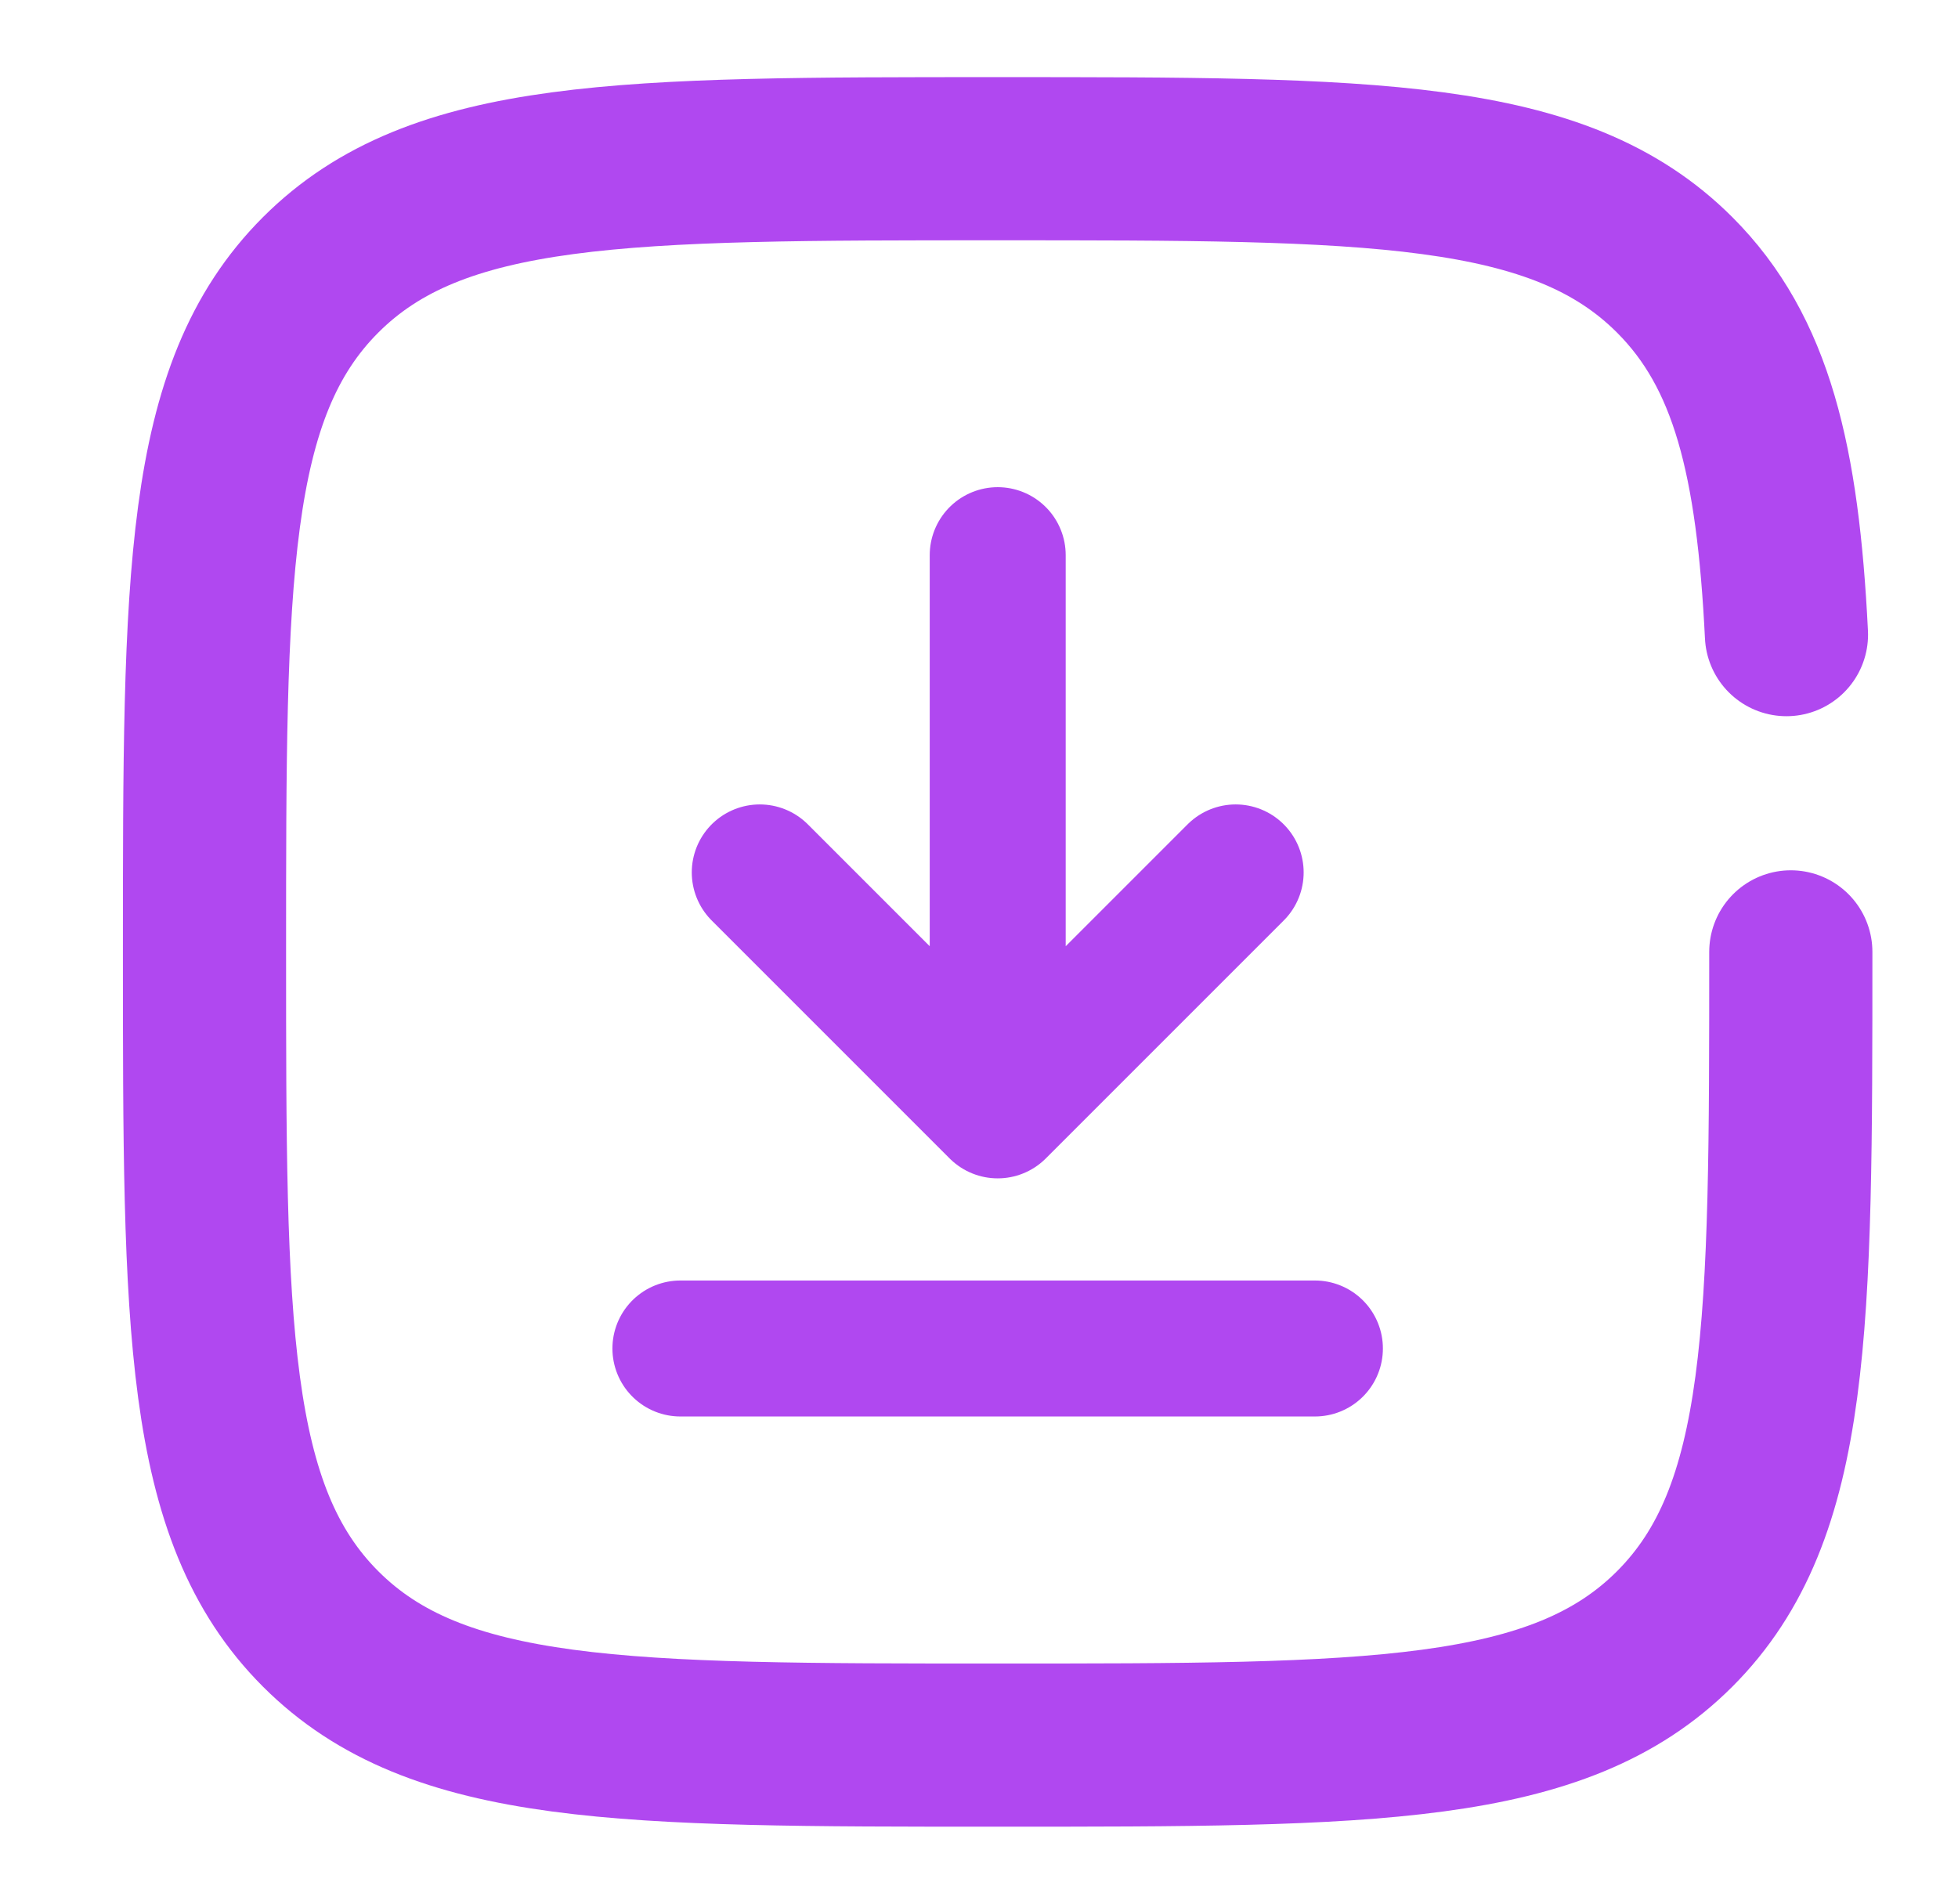
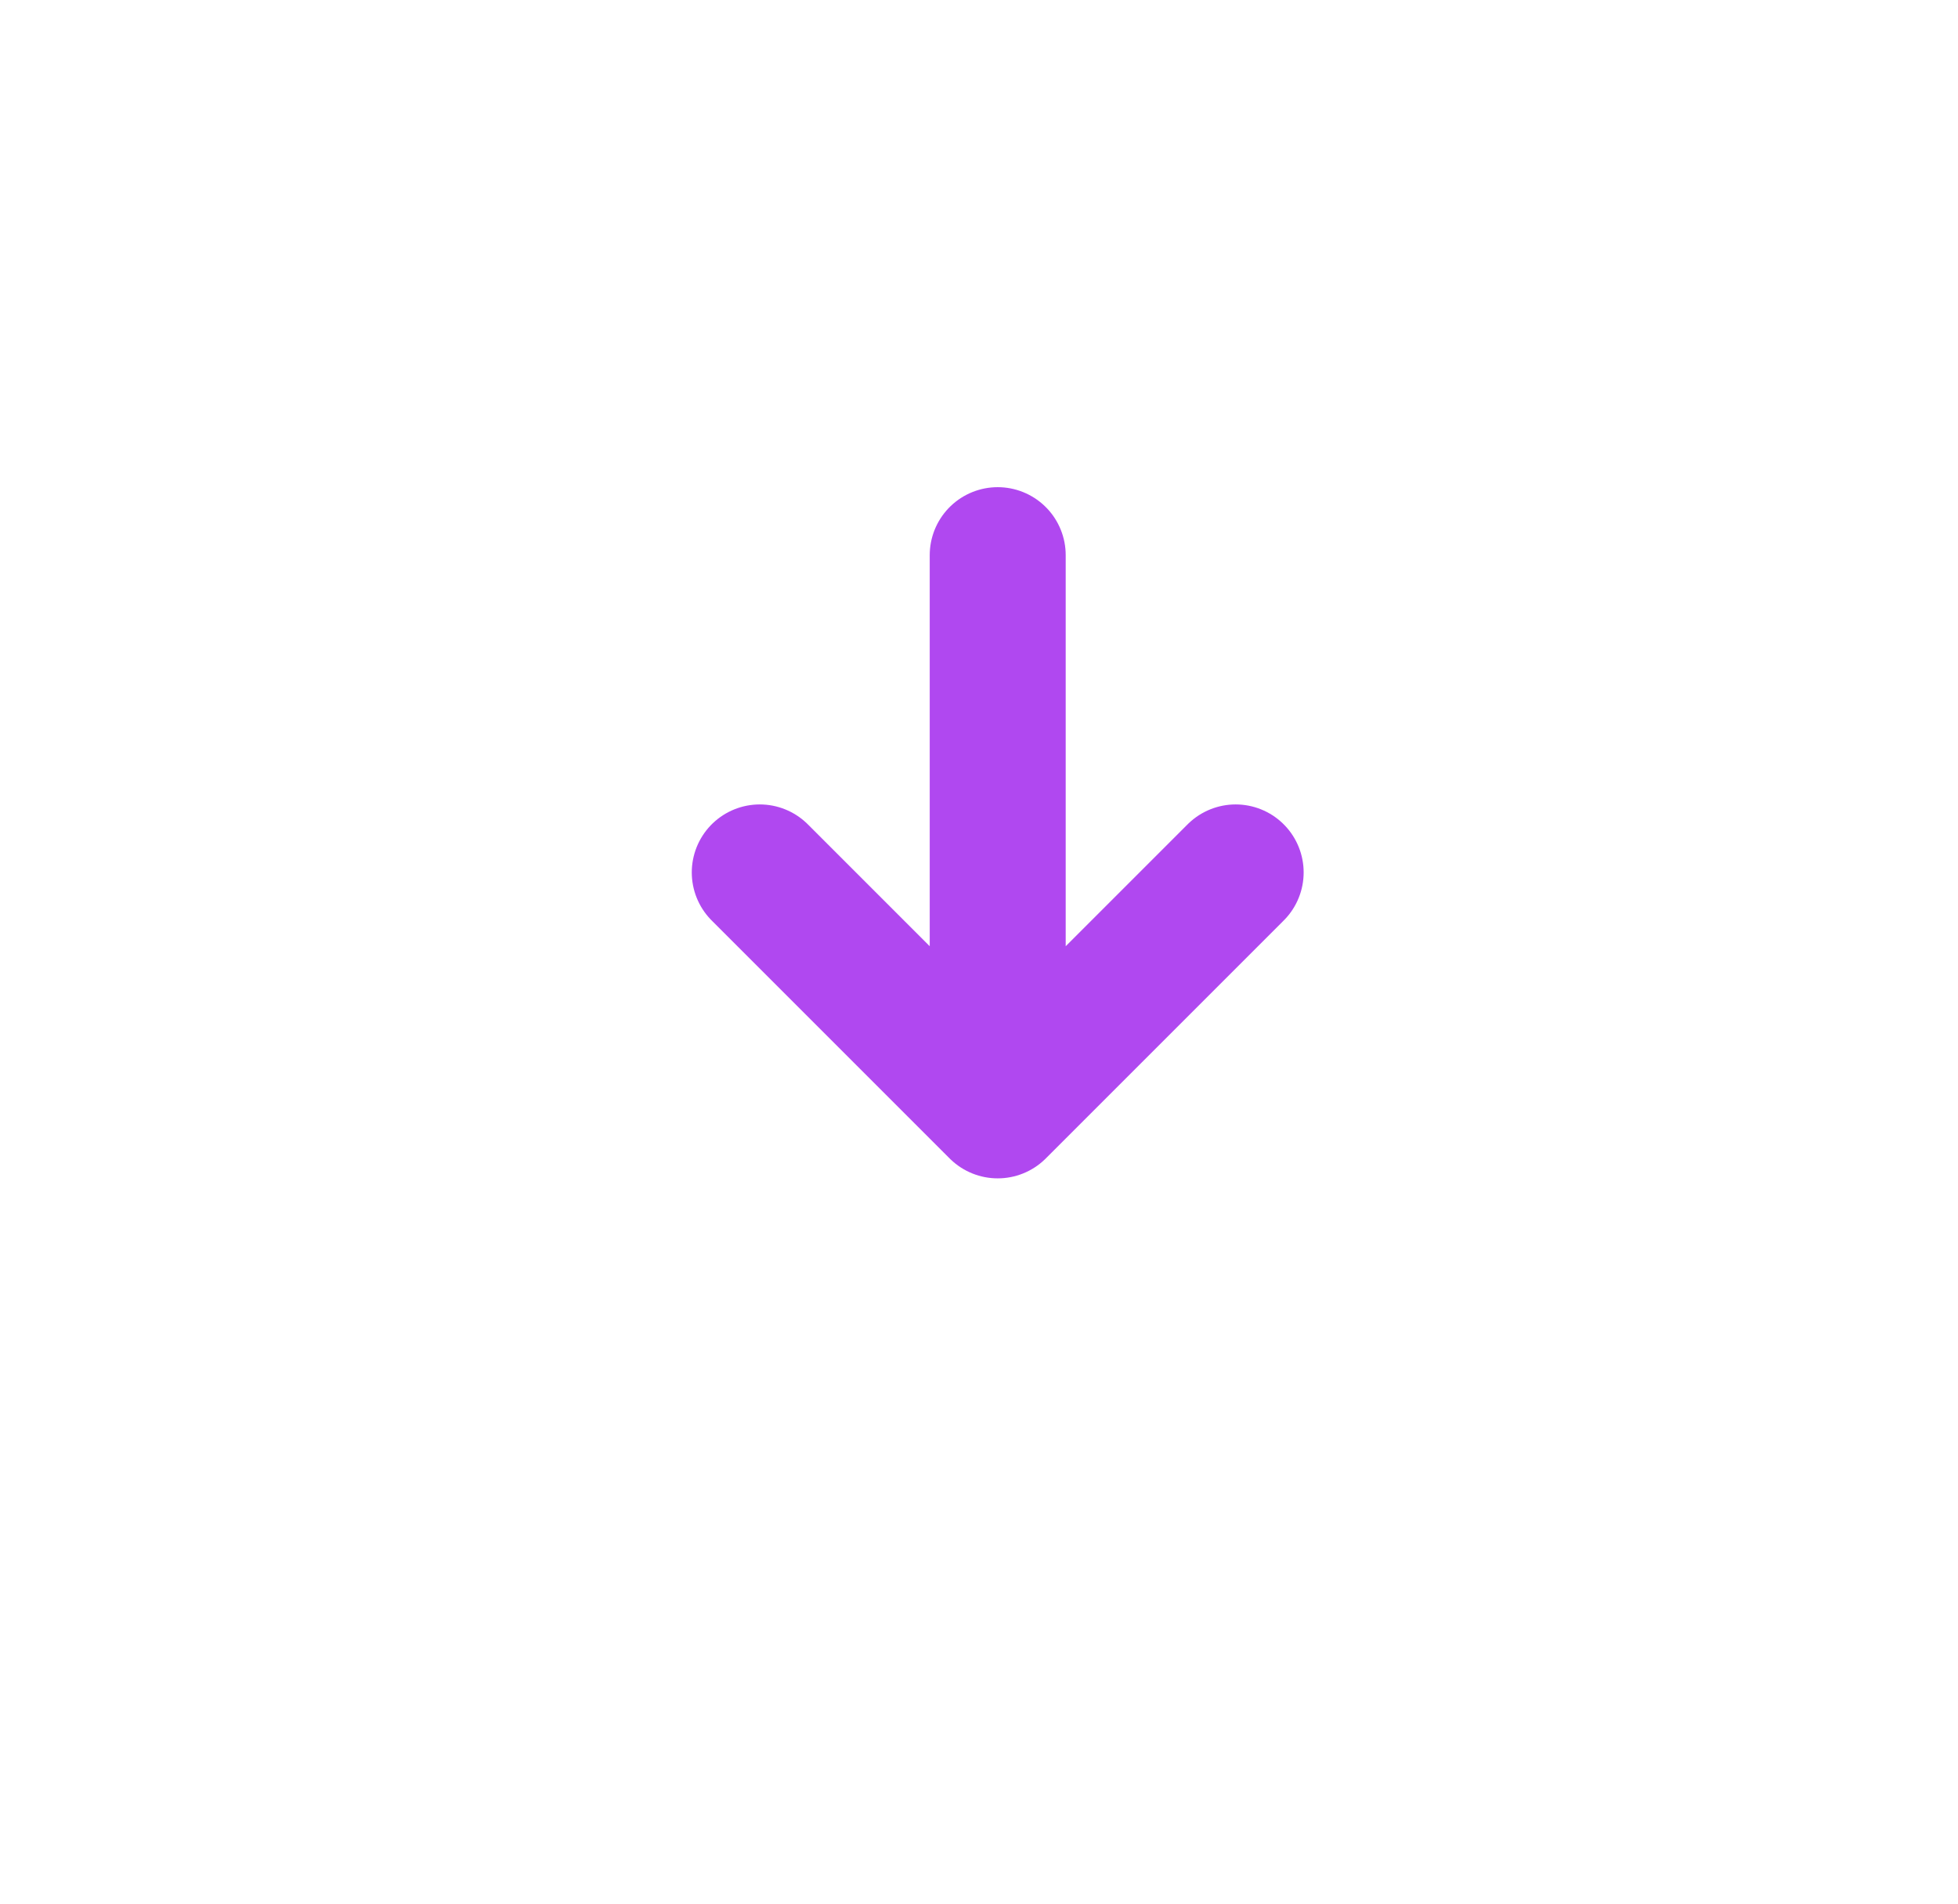
<svg xmlns="http://www.w3.org/2000/svg" width="36" height="35" viewBox="0 0 36 35" fill="none">
  <path d="M18.344 10.207V20.415M18.344 20.415L22.719 16.04M18.344 20.415L13.969 16.04" stroke="#B048F0" stroke-width="2.5" stroke-linecap="round" stroke-linejoin="round" />
-   <path d="M24.176 24.793H18.343H12.51" stroke="#B048F0" stroke-width="2.5" stroke-linecap="round" />
-   <path d="M32.926 17.501C32.926 24.376 32.926 27.813 30.791 29.949C28.655 32.085 25.218 32.085 18.343 32.085C11.468 32.085 8.031 32.085 5.895 29.949C3.76 27.813 3.76 24.376 3.76 17.501C3.76 10.627 3.76 7.189 5.895 5.054C8.031 2.918 11.468 2.918 18.343 2.918C25.218 2.918 28.655 2.918 30.791 5.054C32.211 6.474 32.687 8.469 32.846 11.668" stroke="#B048F0" stroke-width="3" stroke-linecap="round" />
</svg>